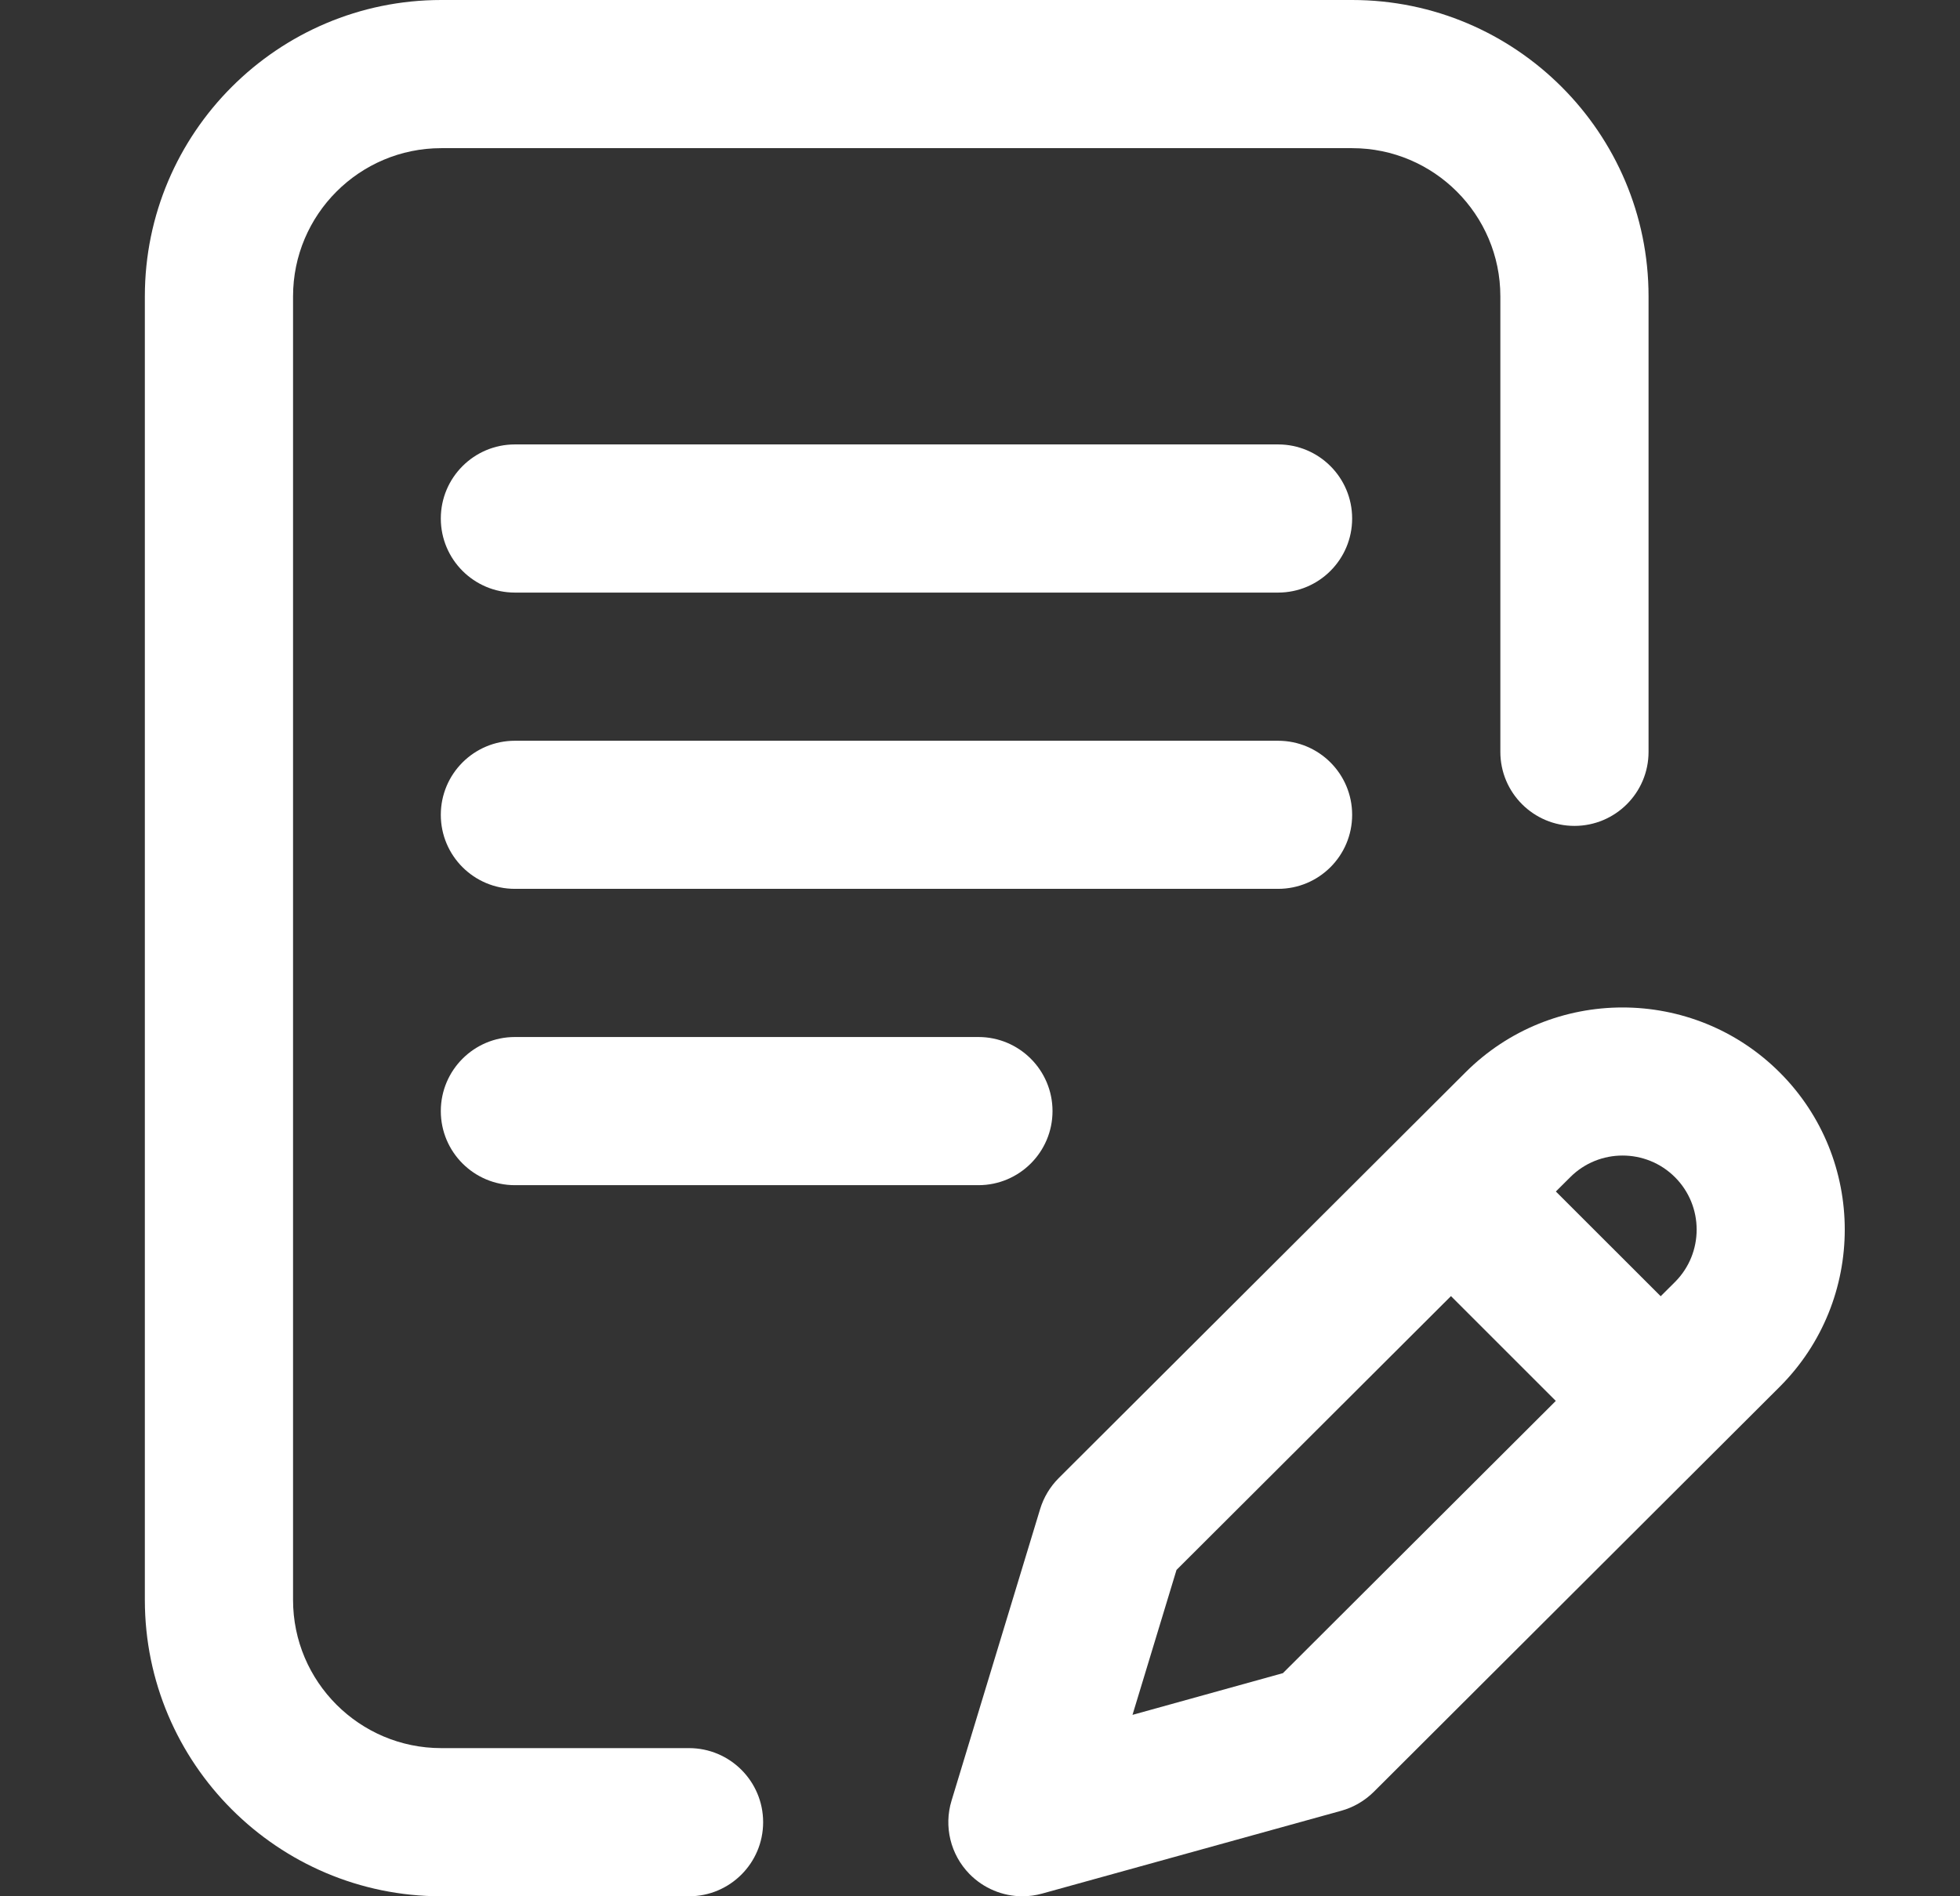
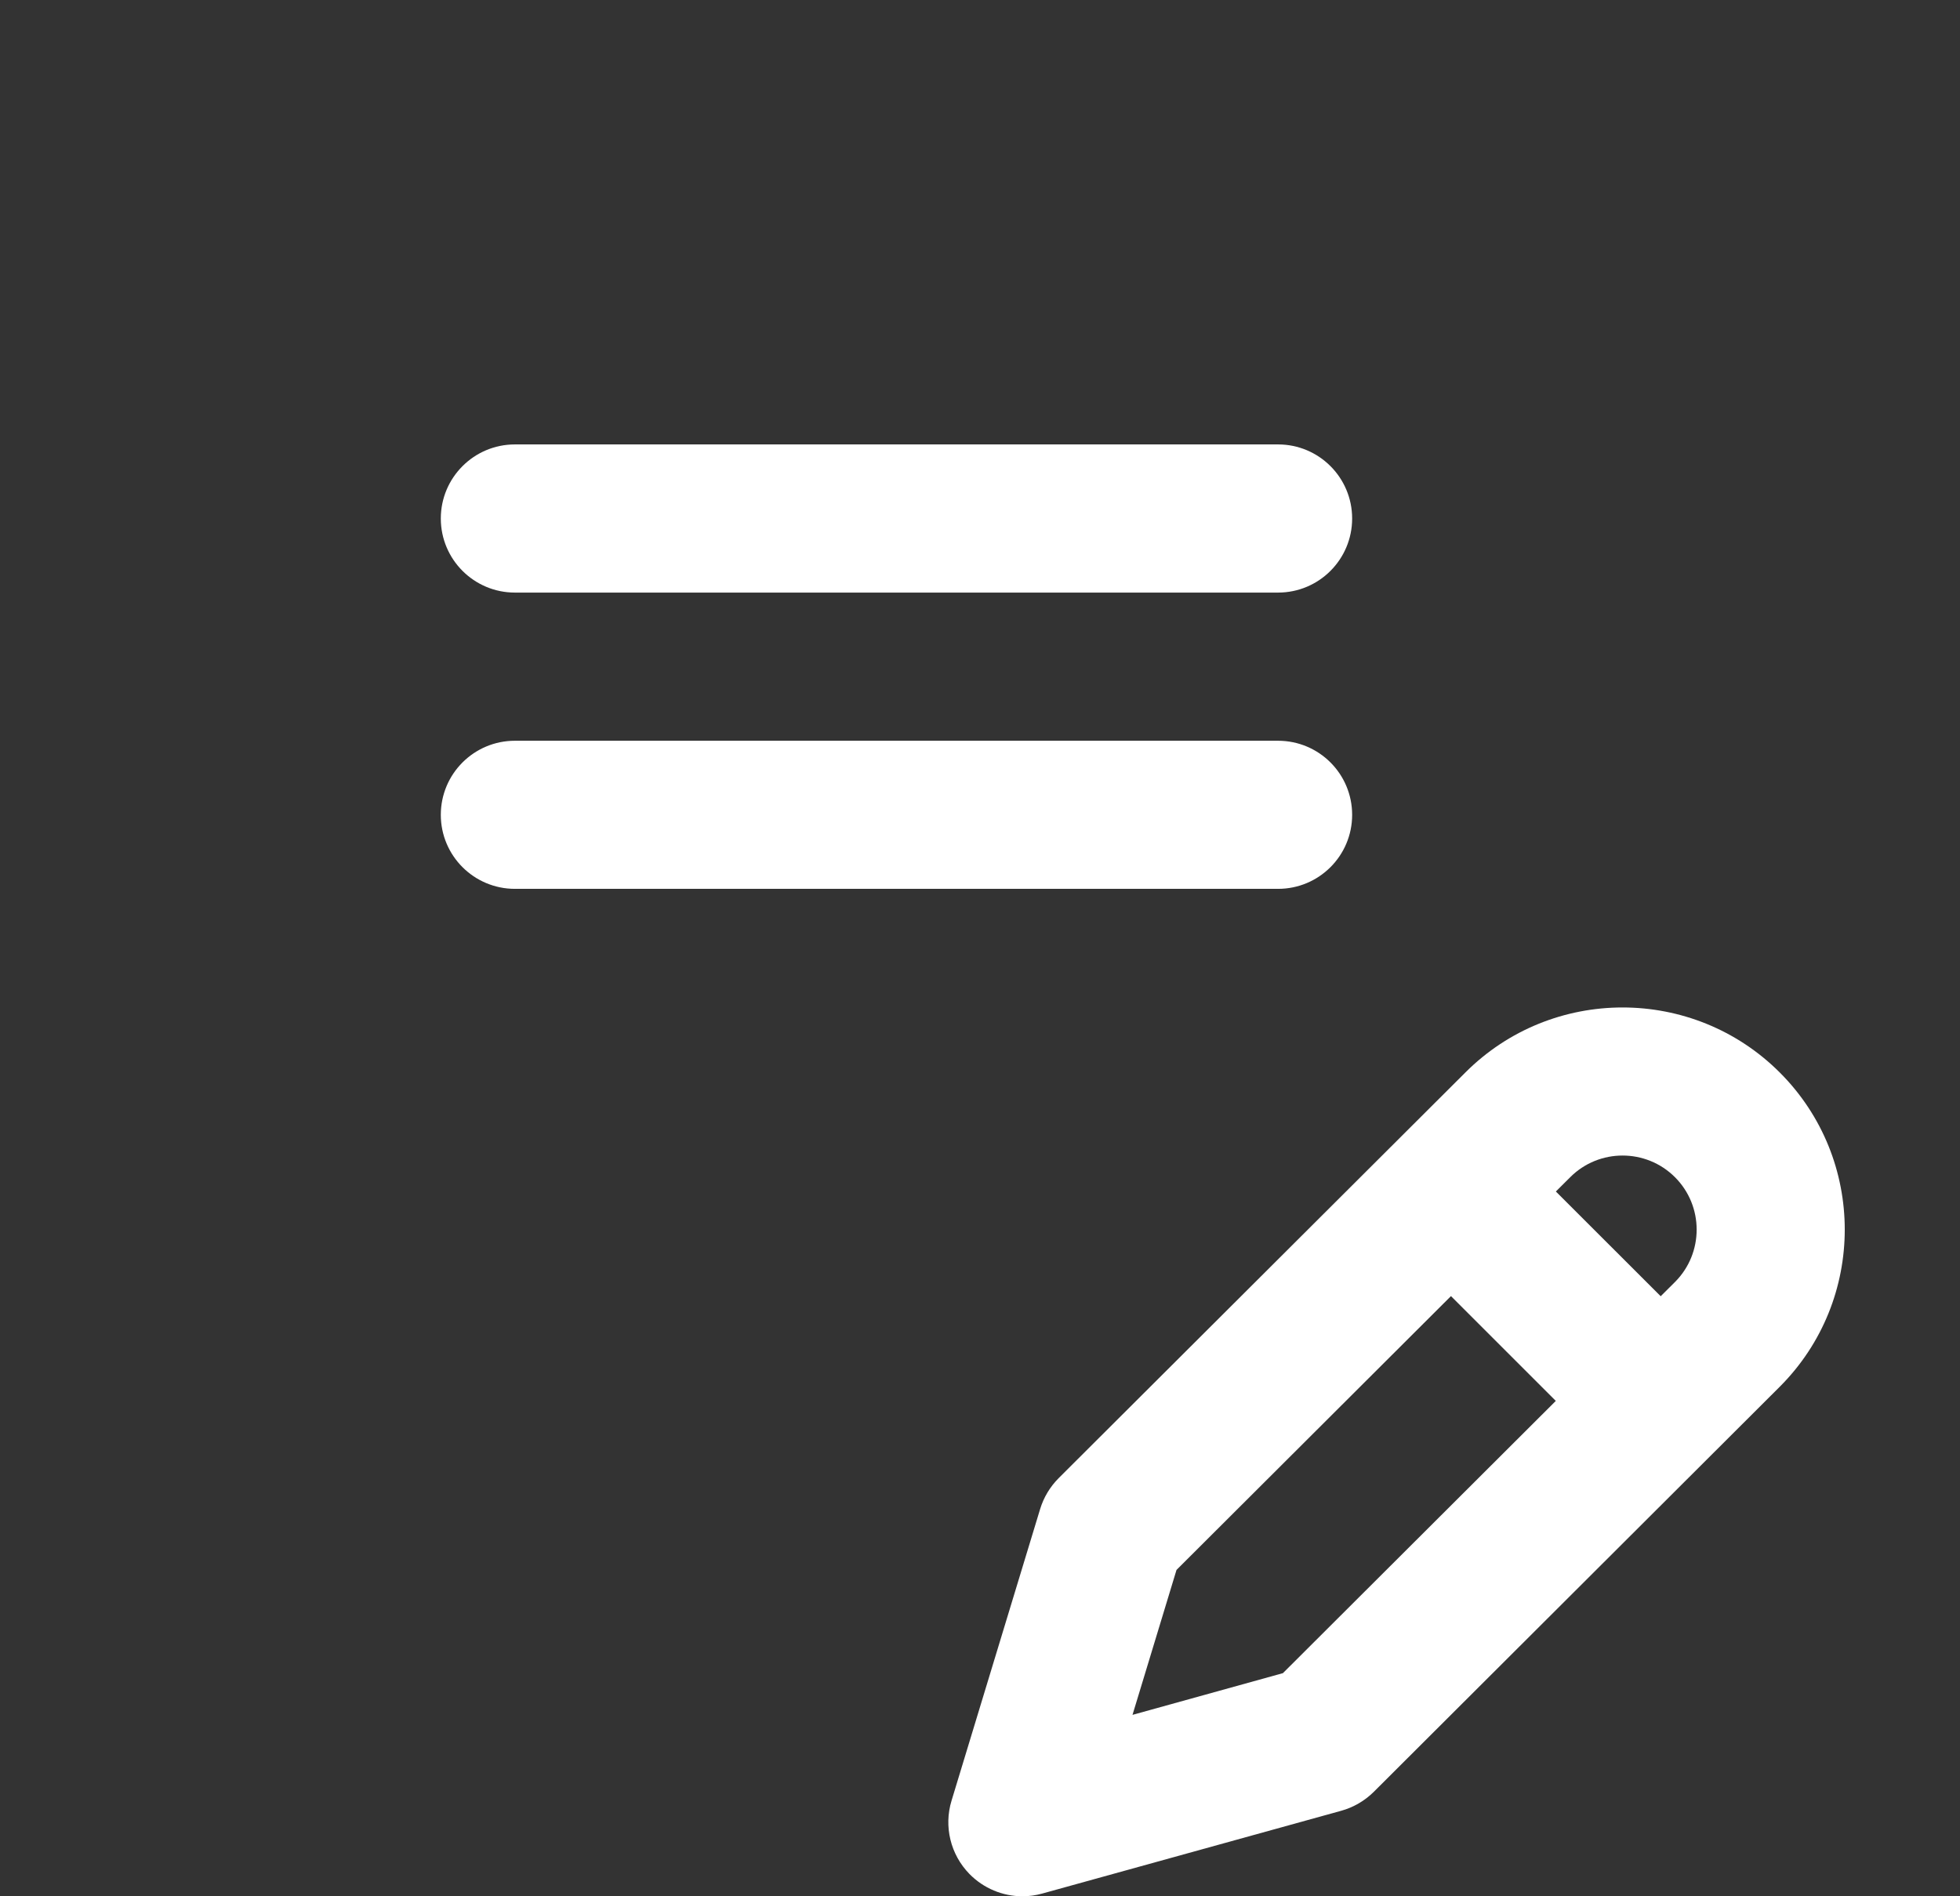
<svg xmlns="http://www.w3.org/2000/svg" width="31" height="30" viewBox="0 0 31 30" fill="none">
  <rect x="0" y="0" width="31" height="30" fill="#333333" stroke="none" />
  <path d="M21.386 12.891C21.386 12.243 20.862 11.719 20.214 11.719H8.144C7.497 11.719 6.972 12.243 6.972 12.891C6.972 13.538 7.497 14.062 8.144 14.062H20.214C20.862 14.062 21.386 13.538 21.386 12.891Z" fill="white" />
-   <path d="M8.144 16.406C7.497 16.406 6.972 16.931 6.972 17.578C6.972 18.225 7.497 18.75 8.144 18.75H15.475C16.122 18.75 16.647 18.225 16.647 17.578C16.647 16.931 16.122 16.406 15.475 16.406H8.144Z" fill="white" />
-   <path d="M10.898 27.656H6.979C5.686 27.656 4.635 26.605 4.635 25.312V4.688C4.635 3.395 5.686 2.344 6.979 2.344H21.386C22.678 2.344 23.73 3.395 23.73 4.688V11.895C23.73 12.542 24.255 13.066 24.902 13.066C25.549 13.066 26.074 12.542 26.074 11.895V4.688C26.074 2.103 23.971 0 21.386 0H6.979C4.394 0 2.291 2.103 2.291 4.688V25.312C2.291 27.897 4.394 30 6.979 30H10.898C11.545 30 12.07 29.475 12.07 28.828C12.07 28.181 11.545 27.656 10.898 27.656Z" fill="white" />
  <path d="M28.149 16.967C26.778 15.596 24.548 15.596 23.178 16.966L16.744 23.385C16.608 23.522 16.507 23.689 16.451 23.874L15.05 28.487C14.925 28.896 15.034 29.34 15.332 29.646C15.556 29.875 15.86 30 16.171 30C16.275 30 16.381 29.986 16.484 29.957L21.214 28.647C21.408 28.593 21.586 28.489 21.729 28.347L28.149 21.939C29.52 20.568 29.52 18.337 28.149 16.967ZM20.291 26.47L17.912 27.13L18.608 24.837L22.949 20.505L24.607 22.163L20.291 26.47ZM26.493 20.281L26.266 20.507L24.608 18.85L24.835 18.624C25.291 18.167 26.035 18.167 26.492 18.624C26.949 19.081 26.949 19.824 26.493 20.281Z" fill="white" />
  <path d="M20.214 7.031H8.144C7.497 7.031 6.972 7.556 6.972 8.203C6.972 8.85 7.497 9.375 8.144 9.375H20.214C20.862 9.375 21.386 8.85 21.386 8.203C21.386 7.556 20.862 7.031 20.214 7.031Z" fill="white" />
</svg>